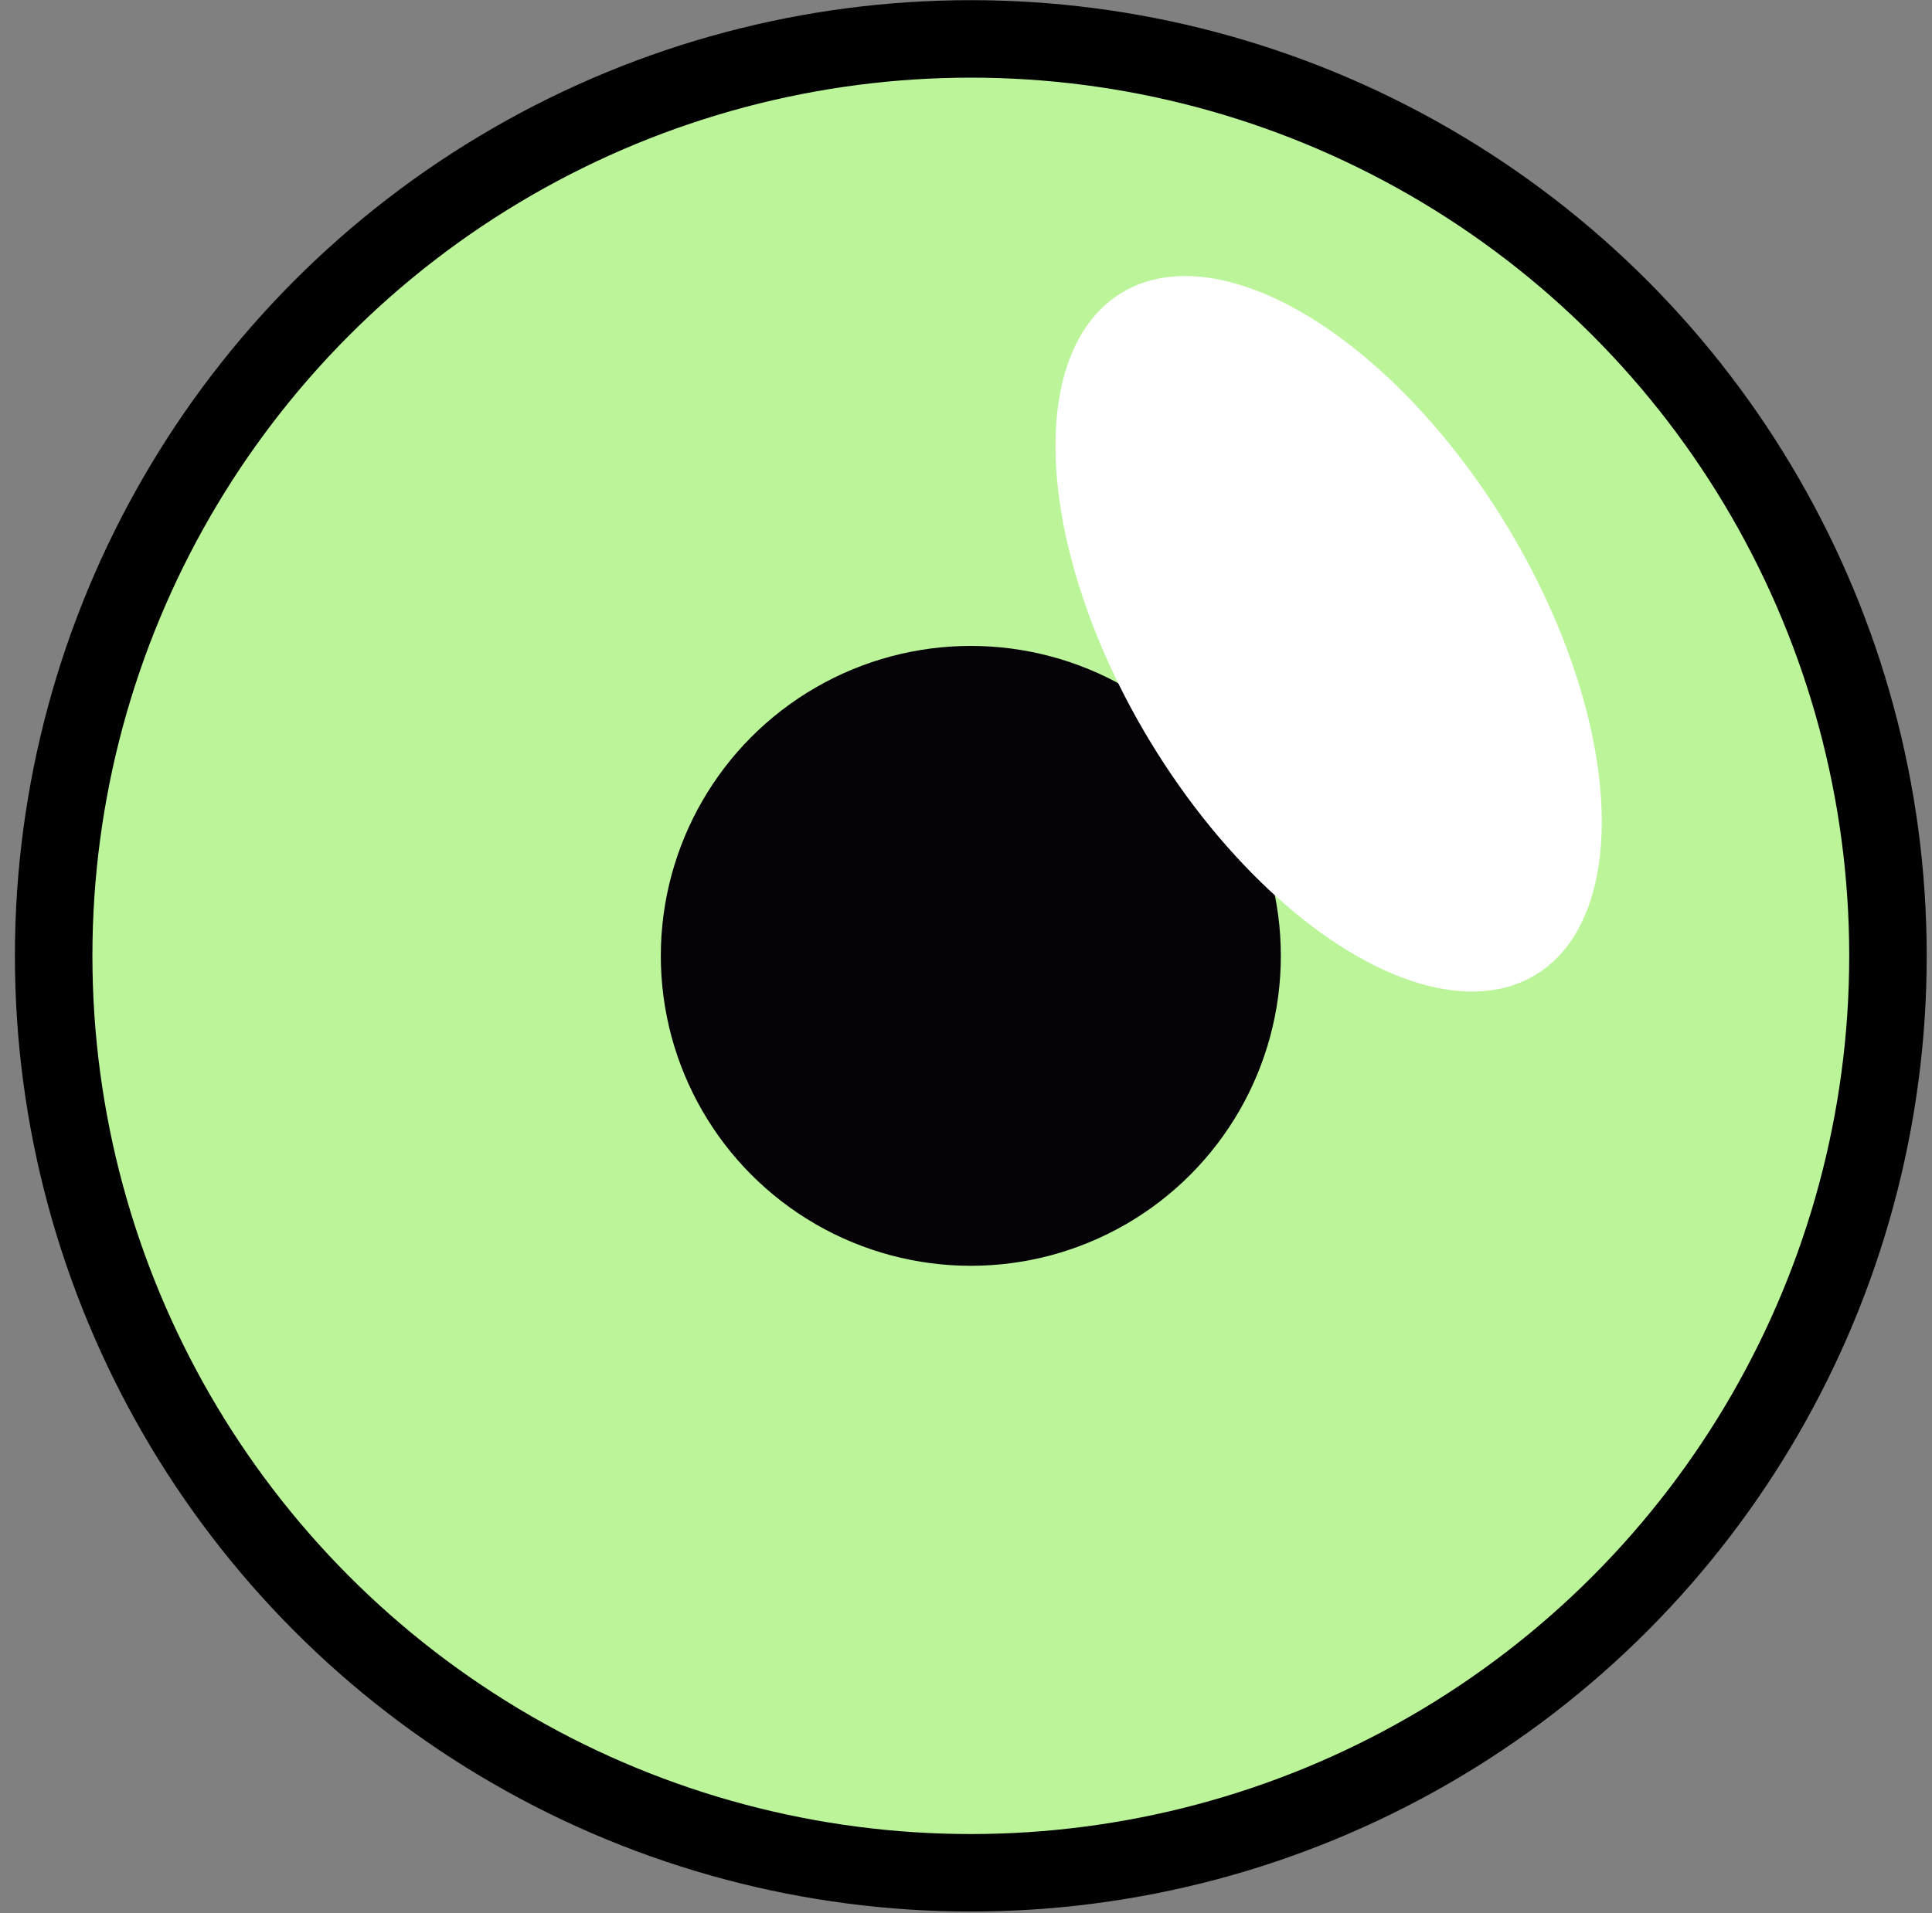
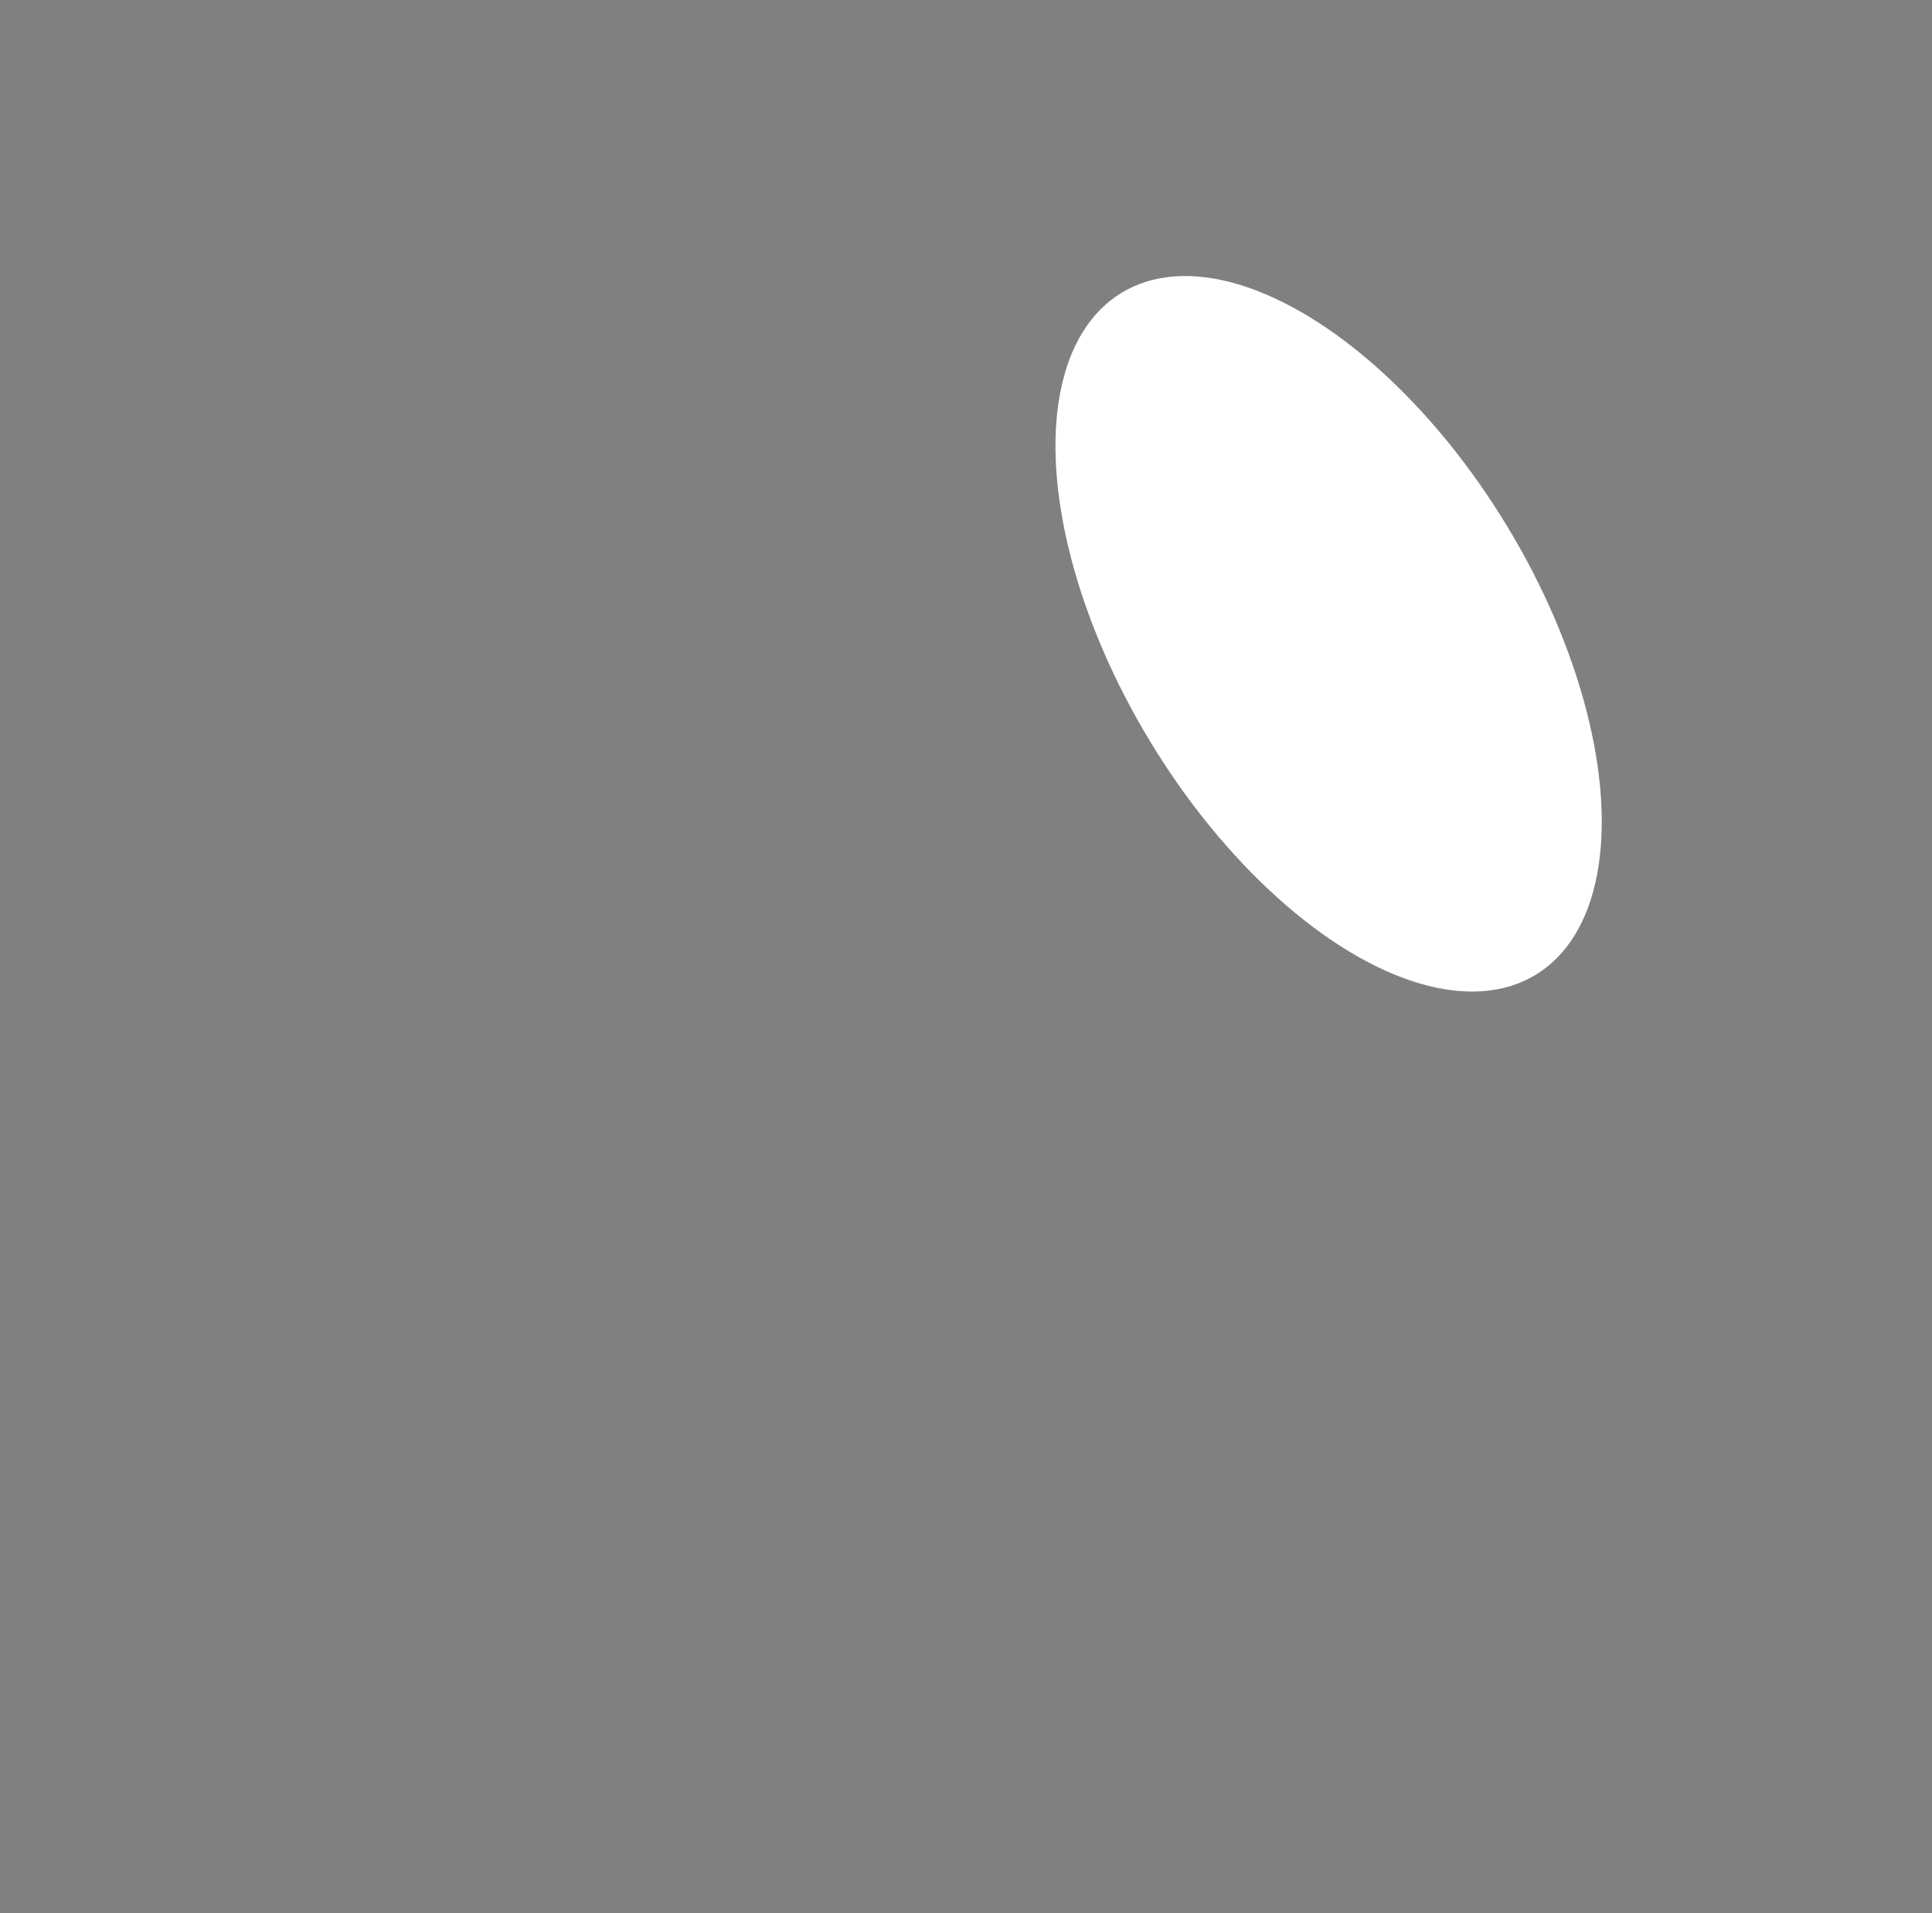
<svg xmlns="http://www.w3.org/2000/svg" width="106" height="105" viewBox="0 0 106 105" fill="none">
  <rect x="0" y="0" width="106" height="105" fill="#808080" stroke="none" />
-   <circle cx="53.264" cy="52.455" r="50.32" fill="#BCF599" stroke="black" stroke-width="4.252" />
-   <circle cx="53.265" cy="52.456" r="17.009" fill="#050307" />
  <ellipse cx="72.895" cy="34.782" rx="11.437" ry="21.892" transform="rotate(-31.252 72.895 34.782)" fill="white" />
</svg>